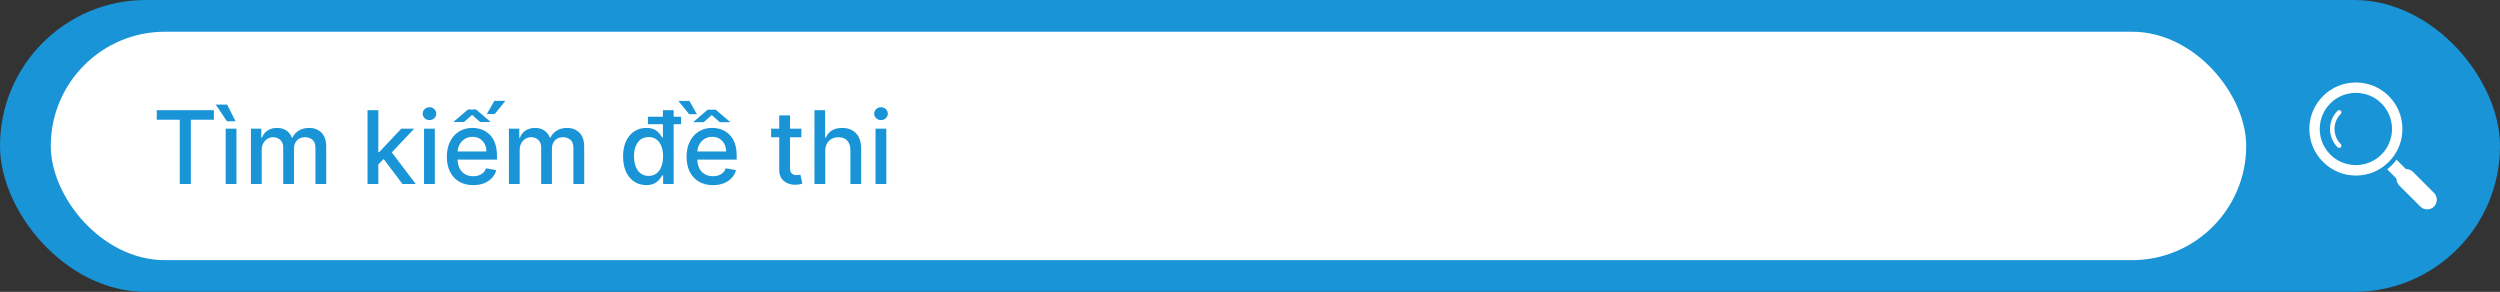
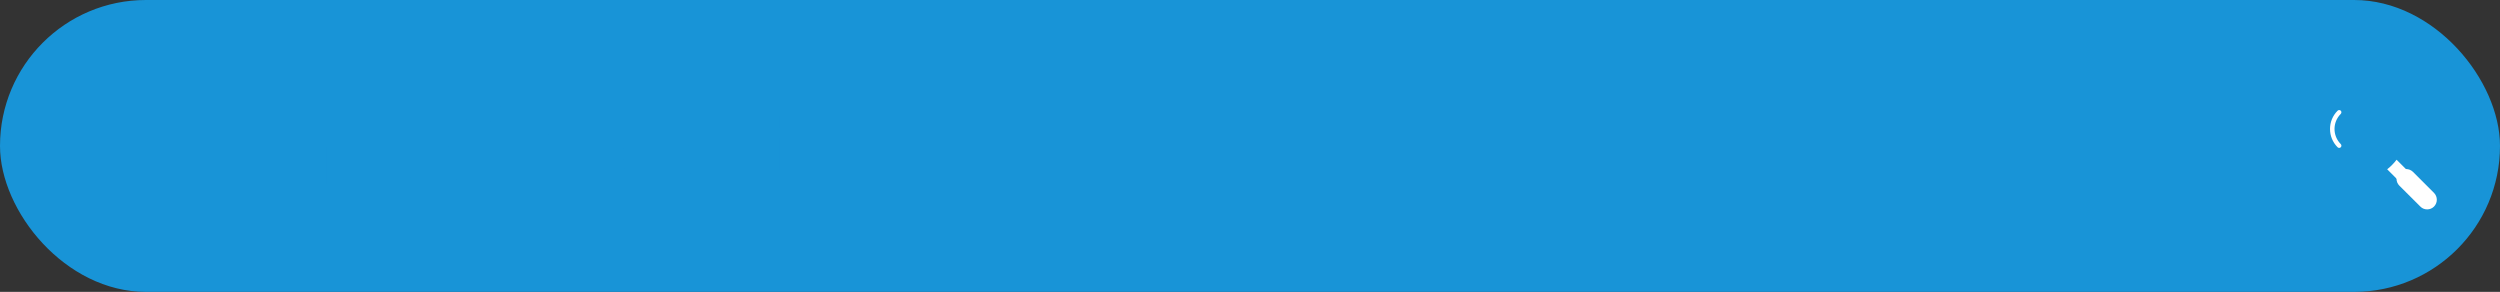
<svg xmlns="http://www.w3.org/2000/svg" width="394" height="46" viewBox="0 0 394 46" fill="none">
  <rect x="0" y="0" width="394" height="46" fill="#333333" stroke="none" />
  <rect width="394" height="46" rx="23" fill="#1894D7" />
-   <path fill-rule="evenodd" clip-rule="evenodd" d="M371.287 27.668C369.333 27.668 367.485 26.902 366.107 25.513C364.718 24.124 363.953 22.288 363.953 20.334C363.953 18.368 364.718 16.532 366.107 15.143C367.485 13.753 369.333 13 371.287 13C373.241 13 375.089 13.753 376.478 15.143C377.856 16.532 378.621 18.368 378.621 20.334C378.621 22.288 377.856 24.124 376.478 25.513C375.089 26.902 373.241 27.668 371.287 27.668ZM371.287 26.02C369.768 26.02 368.332 25.431 367.261 24.36C366.19 23.277 365.589 21.852 365.589 20.334C365.589 18.803 366.19 17.379 367.261 16.296C368.332 15.225 369.768 14.636 371.287 14.636C372.805 14.636 374.242 15.225 375.313 16.296C377.538 18.521 377.538 22.135 375.313 24.36C374.242 25.431 372.805 26.02 371.287 26.02Z" fill="white" />
  <path fill-rule="evenodd" clip-rule="evenodd" d="M378.055 28.362C377.961 28.362 377.867 28.327 377.796 28.256L376.219 26.679C376.489 26.467 376.737 26.255 376.972 26.008C377.243 25.749 377.478 25.466 377.702 25.172L379.291 26.761C379.432 26.902 379.432 27.126 379.291 27.267C379.221 27.326 379.138 27.361 379.044 27.361C378.962 27.361 378.891 27.338 378.832 27.291L378.373 27.856C378.432 27.985 378.408 28.138 378.302 28.256C378.232 28.327 378.138 28.362 378.055 28.362Z" fill="white" />
  <path fill-rule="evenodd" clip-rule="evenodd" d="M382.518 33C382.118 33 381.729 32.847 381.447 32.553L378.127 29.245C377.844 28.963 377.691 28.574 377.691 28.174C377.691 27.762 377.844 27.373 378.127 27.091C378.421 26.808 378.798 26.644 379.21 26.644C379.622 26.644 379.999 26.808 380.293 27.091L383.601 30.399C384.189 30.999 384.189 31.964 383.601 32.553C383.307 32.847 382.93 33 382.518 33Z" fill="white" />
  <path fill-rule="evenodd" clip-rule="evenodd" d="M368.909 22.712C367.591 21.393 367.591 19.262 368.909 17.944C369.038 17.803 369.038 17.579 368.909 17.45C368.768 17.308 368.544 17.308 368.403 17.45C366.814 19.039 366.814 21.617 368.403 23.206C368.473 23.277 368.568 23.312 368.65 23.312C368.744 23.312 368.838 23.277 368.909 23.206C369.038 23.077 369.038 22.853 368.909 22.712Z" fill="white" />
-   <rect x="8" y="5" width="346" height="36" rx="18" fill="white" />
  <path d="M24.704 18.875V17.364H33.71V18.875H30.079V29H28.329V18.875H24.704ZM35.564 29V20.273H37.263V29H35.564ZM35.763 19.108L34.007 16.489H35.797L37.121 19.108H35.763ZM39.548 29V20.273H41.179V21.693H41.287C41.469 21.212 41.766 20.837 42.179 20.568C42.592 20.296 43.086 20.159 43.662 20.159C44.245 20.159 44.734 20.296 45.128 20.568C45.526 20.841 45.819 21.216 46.008 21.693H46.099C46.308 21.227 46.639 20.856 47.094 20.579C47.548 20.299 48.09 20.159 48.719 20.159C49.51 20.159 50.156 20.407 50.656 20.903C51.16 21.4 51.412 22.148 51.412 23.148V29H49.713V23.307C49.713 22.716 49.552 22.288 49.23 22.023C48.908 21.758 48.524 21.625 48.077 21.625C47.524 21.625 47.094 21.796 46.787 22.136C46.48 22.474 46.327 22.907 46.327 23.438V29H44.633V23.199C44.633 22.725 44.486 22.345 44.19 22.057C43.895 21.769 43.51 21.625 43.037 21.625C42.715 21.625 42.418 21.71 42.145 21.881C41.876 22.047 41.658 22.28 41.492 22.579C41.329 22.879 41.247 23.225 41.247 23.619V29H39.548ZM59.486 26.04L59.474 23.966H59.77L63.247 20.273H65.281L61.315 24.477H61.048L59.486 26.04ZM57.923 29V17.364H59.622V29H57.923ZM63.435 29L60.31 24.852L61.48 23.665L65.52 29H63.435ZM66.829 29V20.273H68.528V29H66.829ZM67.688 18.926C67.392 18.926 67.138 18.828 66.926 18.631C66.718 18.43 66.614 18.191 66.614 17.915C66.614 17.634 66.718 17.396 66.926 17.199C67.138 16.998 67.392 16.898 67.688 16.898C67.983 16.898 68.235 16.998 68.443 17.199C68.655 17.396 68.761 17.634 68.761 17.915C68.761 18.191 68.655 18.43 68.443 18.631C68.235 18.828 67.983 18.926 67.688 18.926ZM74.575 29.176C73.715 29.176 72.975 28.992 72.354 28.625C71.736 28.254 71.259 27.733 70.922 27.062C70.588 26.388 70.422 25.599 70.422 24.693C70.422 23.799 70.588 23.011 70.922 22.329C71.259 21.648 71.729 21.116 72.331 20.733C72.937 20.35 73.645 20.159 74.456 20.159C74.948 20.159 75.426 20.241 75.888 20.403C76.35 20.566 76.765 20.822 77.132 21.171C77.499 21.519 77.789 21.972 78.001 22.528C78.213 23.081 78.32 23.754 78.32 24.546V25.148H71.382V23.875H76.655C76.655 23.428 76.564 23.032 76.382 22.688C76.2 22.339 75.945 22.064 75.615 21.864C75.289 21.663 74.907 21.562 74.467 21.562C73.99 21.562 73.573 21.68 73.217 21.915C72.865 22.146 72.592 22.449 72.399 22.824C72.21 23.195 72.115 23.599 72.115 24.034V25.028C72.115 25.612 72.217 26.108 72.422 26.517C72.63 26.926 72.92 27.239 73.291 27.454C73.662 27.667 74.096 27.773 74.592 27.773C74.914 27.773 75.208 27.727 75.473 27.636C75.738 27.542 75.967 27.401 76.16 27.216C76.354 27.03 76.501 26.801 76.604 26.528L78.212 26.818C78.083 27.292 77.852 27.706 77.519 28.062C77.189 28.415 76.774 28.689 76.274 28.886C75.778 29.079 75.212 29.176 74.575 29.176ZM71.45 19.227L73.757 17.256H75.024L77.337 19.227H75.666L74.405 18.102L73.132 19.227H71.45ZM76.729 17.966L77.916 15.892H79.649L77.973 17.966H76.729ZM80.204 29V20.273H81.835V21.693H81.943C82.125 21.212 82.422 20.837 82.835 20.568C83.248 20.296 83.742 20.159 84.318 20.159C84.901 20.159 85.39 20.296 85.784 20.568C86.182 20.841 86.475 21.216 86.665 21.693H86.756C86.964 21.227 87.296 20.856 87.75 20.579C88.204 20.299 88.746 20.159 89.375 20.159C90.167 20.159 90.812 20.407 91.312 20.903C91.816 21.4 92.068 22.148 92.068 23.148V29H90.369V23.307C90.369 22.716 90.208 22.288 89.886 22.023C89.564 21.758 89.18 21.625 88.733 21.625C88.18 21.625 87.75 21.796 87.443 22.136C87.136 22.474 86.983 22.907 86.983 23.438V29H85.29V23.199C85.29 22.725 85.142 22.345 84.847 22.057C84.551 21.769 84.167 21.625 83.693 21.625C83.371 21.625 83.074 21.71 82.801 21.881C82.532 22.047 82.314 22.28 82.148 22.579C81.985 22.879 81.903 23.225 81.903 23.619V29H80.204ZM101.847 29.171C101.142 29.171 100.513 28.991 99.96 28.631C99.411 28.267 98.979 27.75 98.665 27.079C98.354 26.405 98.199 25.597 98.199 24.653C98.199 23.71 98.356 22.903 98.671 22.233C98.989 21.562 99.424 21.049 99.977 20.693C100.53 20.337 101.157 20.159 101.858 20.159C102.4 20.159 102.835 20.25 103.165 20.432C103.498 20.61 103.756 20.818 103.938 21.057C104.123 21.296 104.267 21.506 104.369 21.688H104.472V17.364H106.17V29H104.511V27.642H104.369C104.267 27.828 104.119 28.04 103.926 28.278C103.737 28.517 103.475 28.725 103.142 28.903C102.809 29.081 102.377 29.171 101.847 29.171ZM102.222 27.722C102.71 27.722 103.123 27.593 103.46 27.335C103.801 27.074 104.059 26.712 104.233 26.25C104.411 25.788 104.5 25.25 104.5 24.636C104.5 24.03 104.413 23.5 104.239 23.046C104.064 22.591 103.809 22.237 103.472 21.983C103.134 21.729 102.718 21.602 102.222 21.602C101.71 21.602 101.284 21.735 100.943 22C100.602 22.265 100.345 22.627 100.17 23.085C100 23.544 99.915 24.061 99.915 24.636C99.915 25.22 100.002 25.744 100.176 26.21C100.35 26.676 100.608 27.046 100.949 27.318C101.294 27.587 101.718 27.722 102.222 27.722ZM102.114 19.574V18.398H107.335V19.574H102.114ZM112.357 29.176C111.497 29.176 110.756 28.992 110.135 28.625C109.518 28.254 109.04 27.733 108.703 27.062C108.37 26.388 108.203 25.599 108.203 24.693C108.203 23.799 108.37 23.011 108.703 22.329C109.04 21.648 109.51 21.116 110.112 20.733C110.718 20.35 111.427 20.159 112.237 20.159C112.73 20.159 113.207 20.241 113.669 20.403C114.131 20.566 114.546 20.822 114.913 21.171C115.281 21.519 115.571 21.972 115.783 22.528C115.995 23.081 116.101 23.754 116.101 24.546V25.148H109.163V23.875H114.436C114.436 23.428 114.345 23.032 114.163 22.688C113.982 22.339 113.726 22.064 113.396 21.864C113.071 21.663 112.688 21.562 112.249 21.562C111.771 21.562 111.355 21.68 110.999 21.915C110.646 22.146 110.374 22.449 110.18 22.824C109.991 23.195 109.896 23.599 109.896 24.034V25.028C109.896 25.612 109.999 26.108 110.203 26.517C110.411 26.926 110.701 27.239 111.072 27.454C111.444 27.667 111.877 27.773 112.374 27.773C112.696 27.773 112.989 27.727 113.254 27.636C113.519 27.542 113.749 27.401 113.942 27.216C114.135 27.03 114.283 26.801 114.385 26.528L115.993 26.818C115.864 27.292 115.633 27.706 115.3 28.062C114.97 28.415 114.555 28.689 114.055 28.886C113.559 29.079 112.993 29.176 112.357 29.176ZM112.794 17.284L115.112 19.256H113.436L112.175 18.131L110.908 19.256H109.237L111.527 17.284H112.794ZM108.658 15.909L109.828 17.994H108.607L106.913 15.909H108.658ZM126.294 20.273V21.636H121.527V20.273H126.294ZM122.805 18.182H124.504V26.438C124.504 26.767 124.554 27.015 124.652 27.182C124.75 27.345 124.877 27.456 125.033 27.517C125.192 27.574 125.364 27.602 125.55 27.602C125.686 27.602 125.805 27.593 125.908 27.574C126.01 27.555 126.089 27.54 126.146 27.528L126.453 28.932C126.355 28.97 126.214 29.008 126.033 29.046C125.851 29.087 125.624 29.11 125.351 29.114C124.904 29.121 124.487 29.042 124.101 28.875C123.714 28.708 123.402 28.451 123.163 28.102C122.925 27.754 122.805 27.316 122.805 26.79V18.182ZM130.06 23.818V29H128.361V17.364H130.037V21.693H130.145C130.349 21.224 130.662 20.85 131.082 20.574C131.503 20.297 132.052 20.159 132.73 20.159C133.329 20.159 133.851 20.282 134.298 20.528C134.749 20.775 135.098 21.142 135.344 21.631C135.594 22.116 135.719 22.722 135.719 23.449V29H134.02V23.653C134.02 23.013 133.855 22.517 133.526 22.165C133.196 21.809 132.738 21.631 132.151 21.631C131.749 21.631 131.389 21.716 131.071 21.886C130.757 22.057 130.509 22.307 130.327 22.636C130.149 22.962 130.06 23.356 130.06 23.818ZM137.986 29V20.273H139.685V29H137.986ZM138.844 18.926C138.548 18.926 138.295 18.828 138.082 18.631C137.874 18.43 137.77 18.191 137.77 17.915C137.77 17.634 137.874 17.396 138.082 17.199C138.295 16.998 138.548 16.898 138.844 16.898C139.139 16.898 139.391 16.998 139.599 17.199C139.812 17.396 139.918 17.634 139.918 17.915C139.918 18.191 139.812 18.43 139.599 18.631C139.391 18.828 139.139 18.926 138.844 18.926Z" fill="#1894D7" />
</svg>